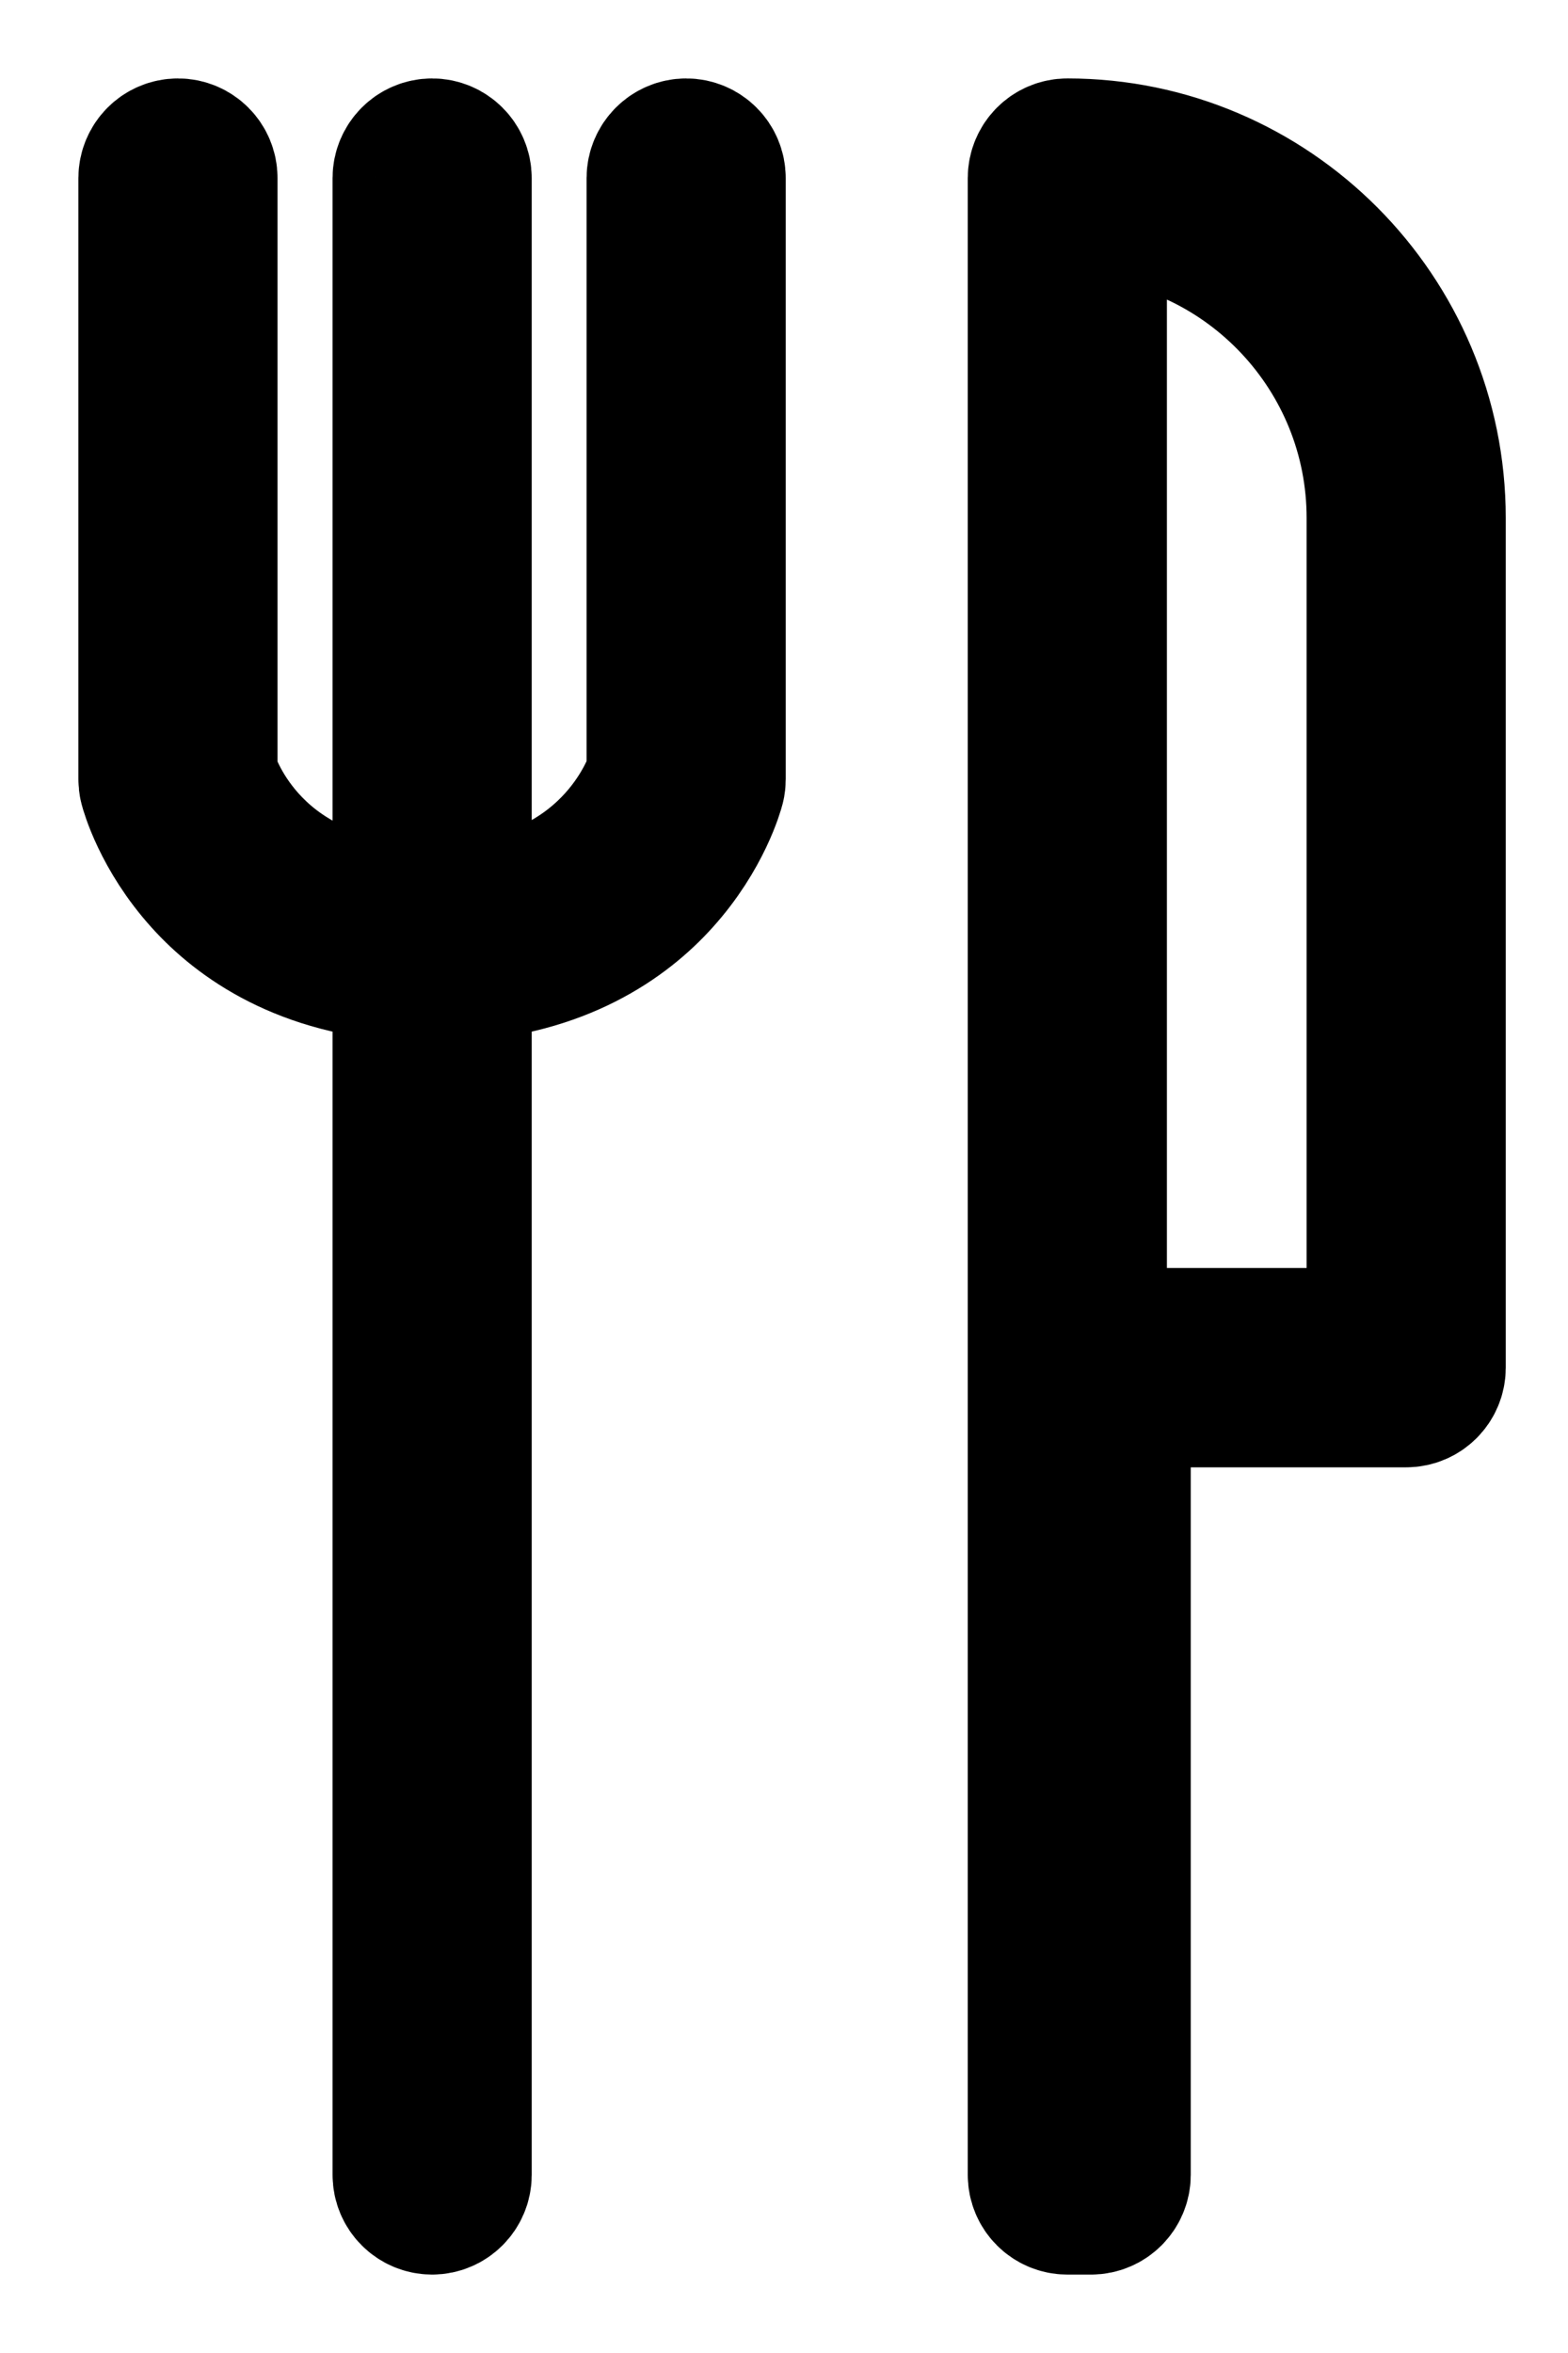
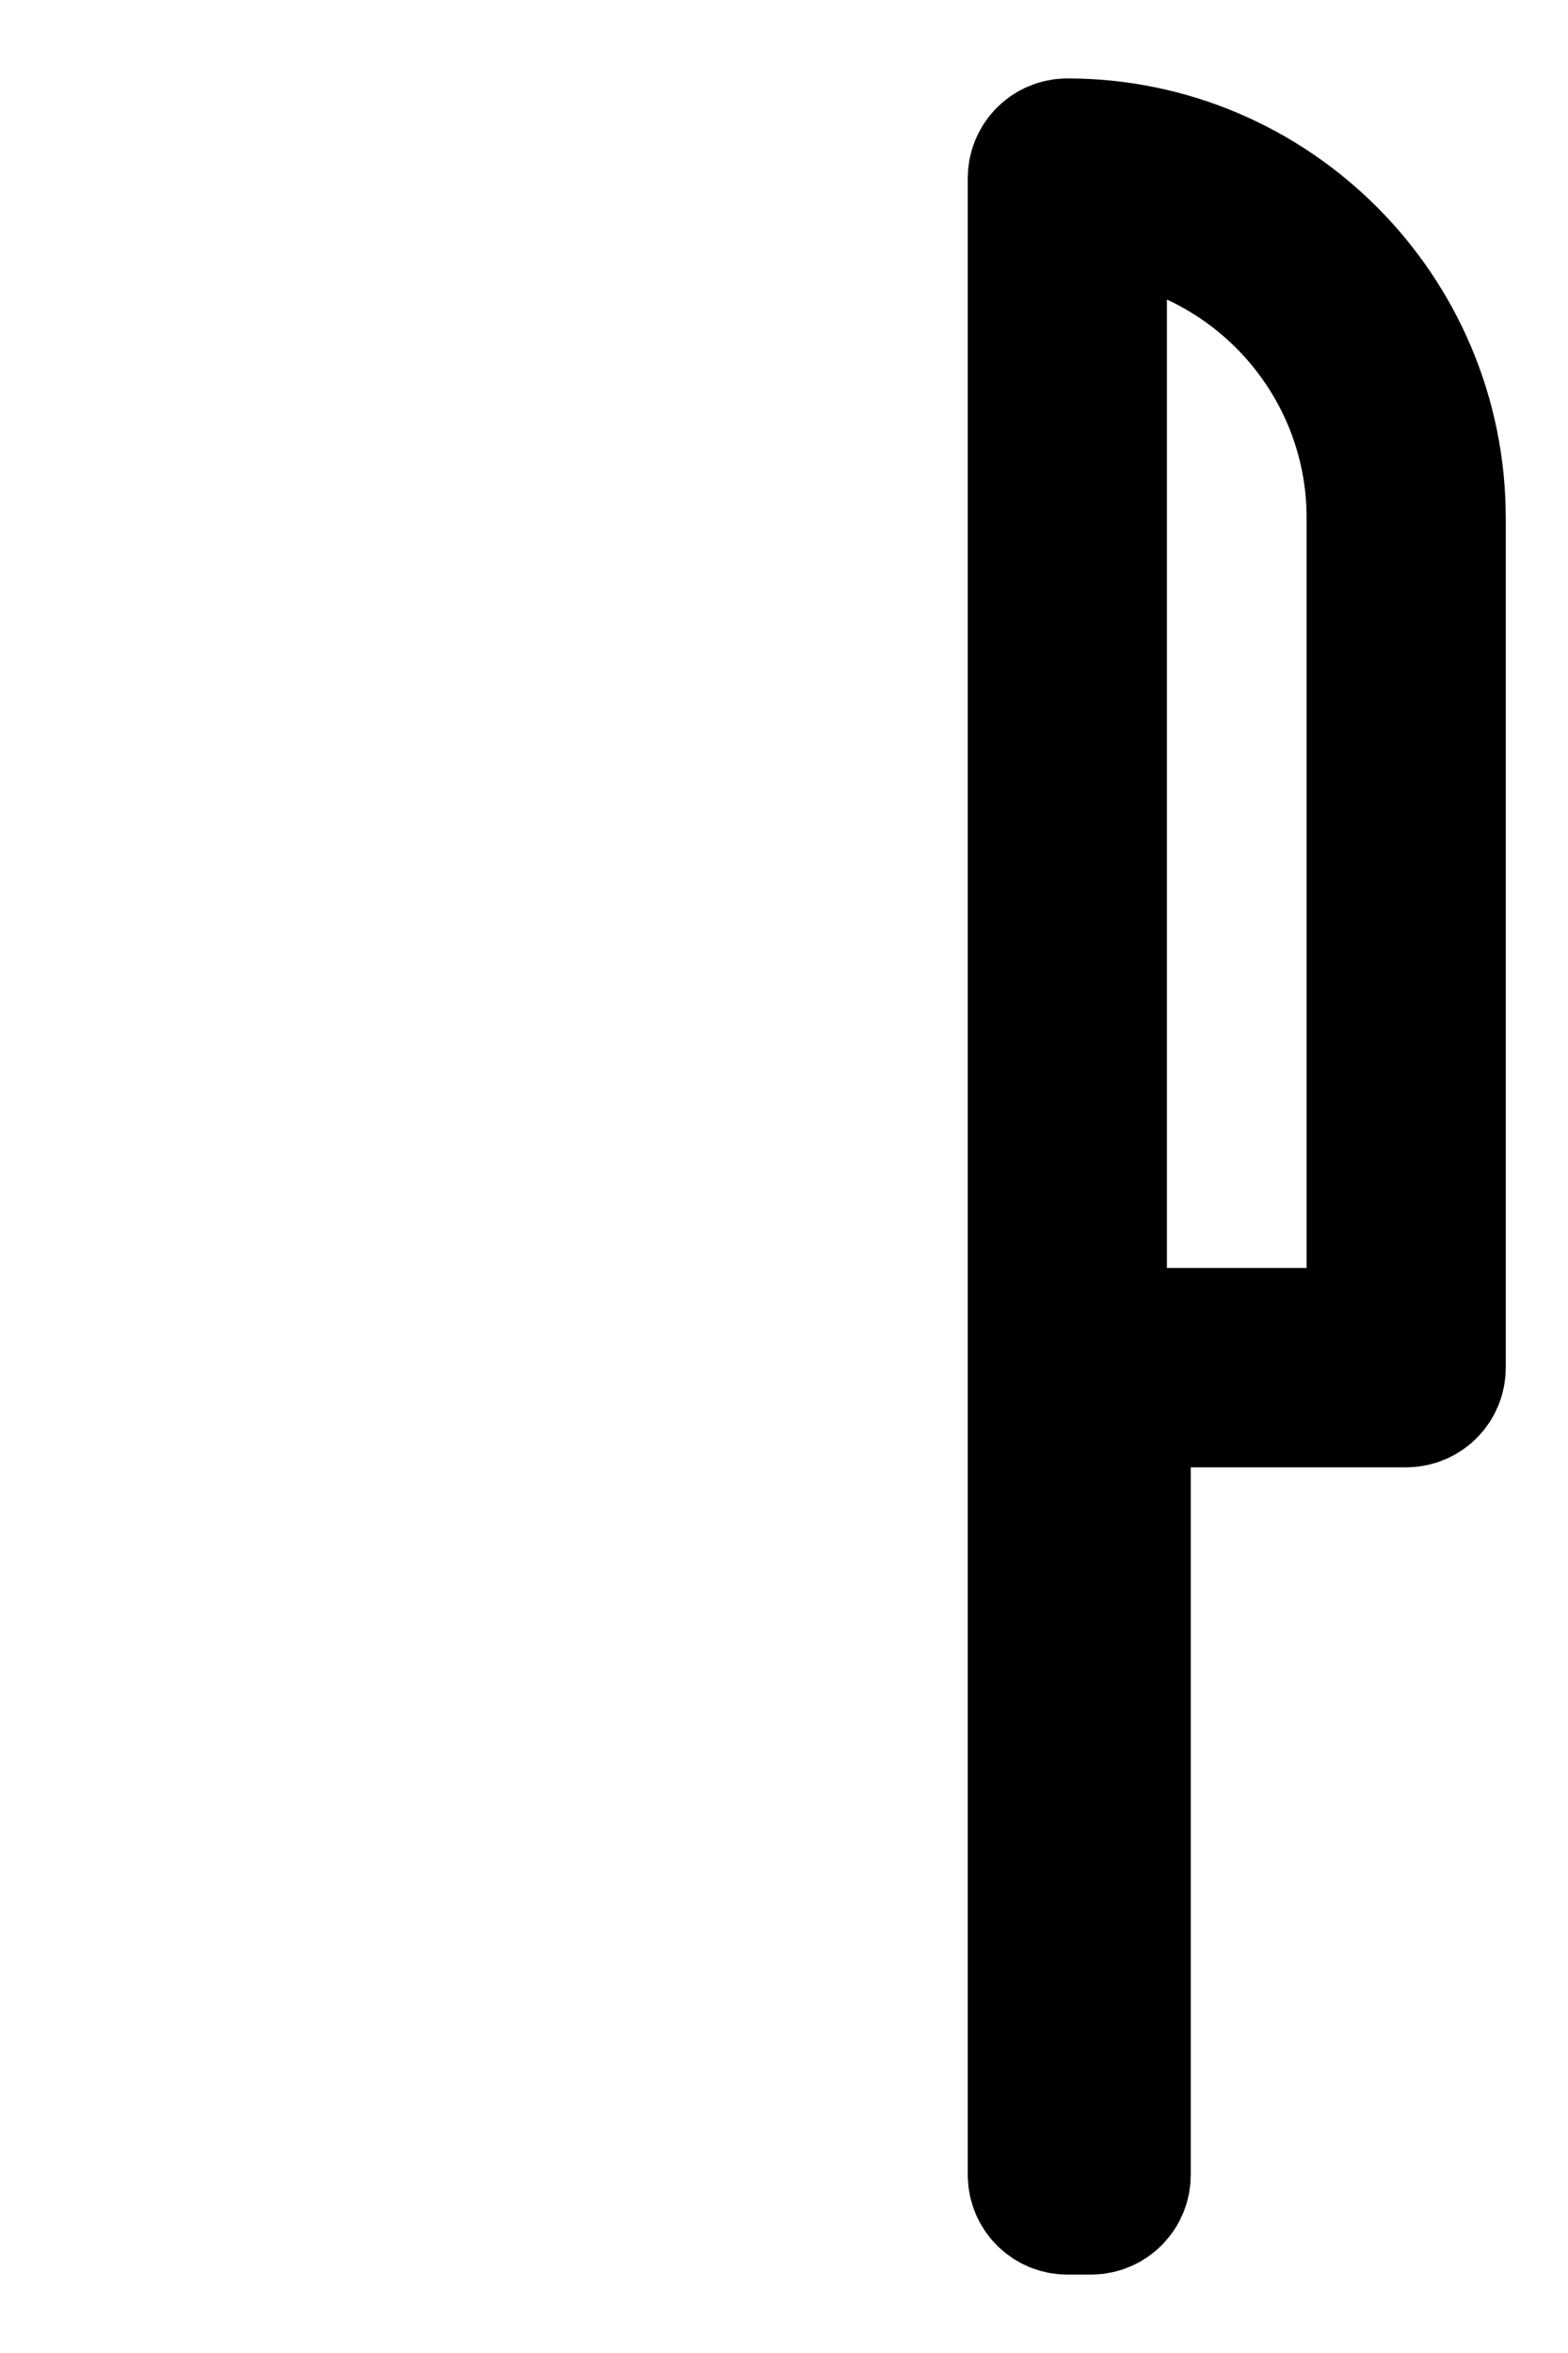
<svg xmlns="http://www.w3.org/2000/svg" width="10" height="15" viewBox="0 0 10 15" fill="none">
-   <path d="M4.376 1C4.302 1 4.241 1.061 4.241 1.135V4.946C4.205 5.06 3.926 5.81 2.891 5.871V1.135C2.891 1.061 2.83 1 2.756 1C2.681 1 2.621 1.061 2.621 1.135V5.871C1.579 5.811 1.307 5.066 1.27 4.947V1.135C1.27 1.061 1.21 1 1.135 1C1.06 1 1 1.061 1 1.135V4.966C1 4.977 1.001 4.989 1.004 5C1.007 5.012 1.083 5.296 1.339 5.579C1.558 5.822 1.955 6.108 2.621 6.142V13.865C2.621 13.939 2.681 14 2.756 14C2.83 14 2.891 13.939 2.891 13.865V6.142C3.556 6.108 3.953 5.822 4.172 5.579C4.428 5.296 4.504 5.012 4.507 5C4.51 4.989 4.511 4.977 4.511 4.966V1.135C4.511 1.061 4.451 1 4.376 1Z" stroke="black" />
  <path d="M6.807 1C6.732 1 6.672 1.061 6.672 1.135V8.719V13.865C6.672 13.939 6.732 14 6.807 14H6.959C7.033 14 7.094 13.939 7.094 13.865V8.854H8.968C9.042 8.854 9.103 8.794 9.103 8.719V3.302C9.103 2.033 8.073 1 6.807 1ZM6.824 13.729H6.942V8.854H6.824V13.729ZM8.833 8.583H7.887H6.942V1.275C7.996 1.345 8.833 2.228 8.833 3.302V8.583Z" stroke="black" />
</svg>